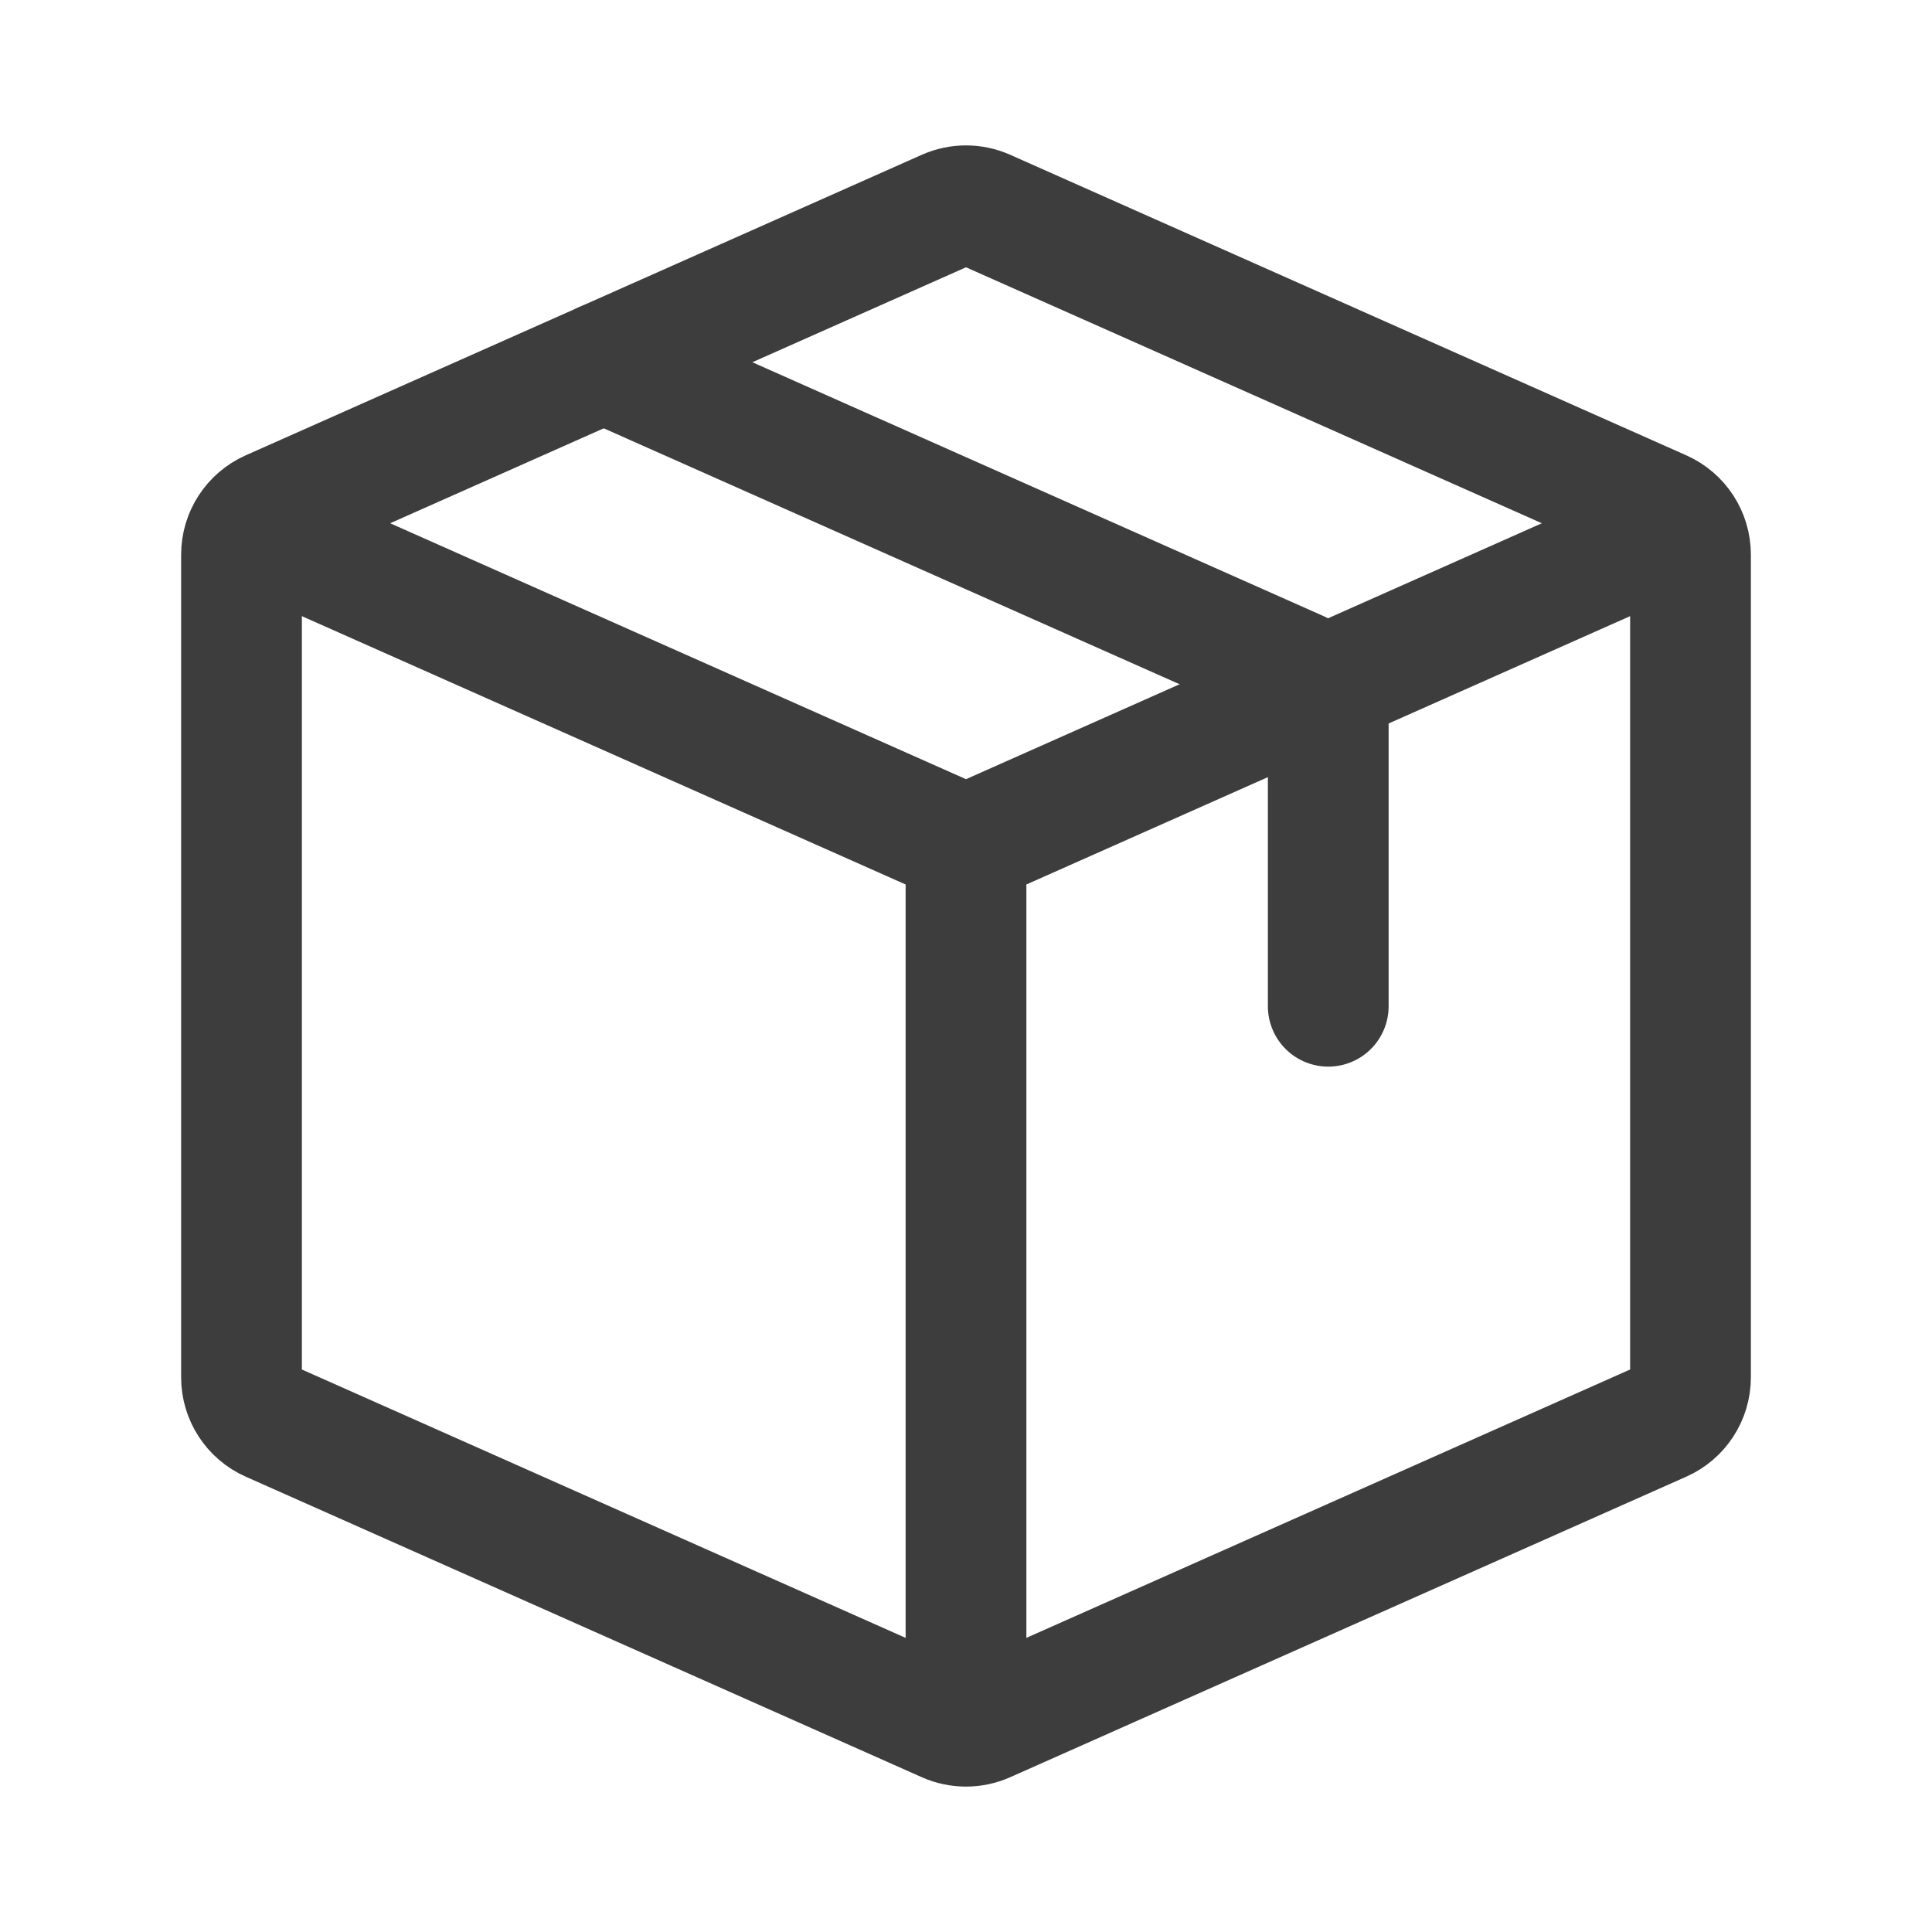
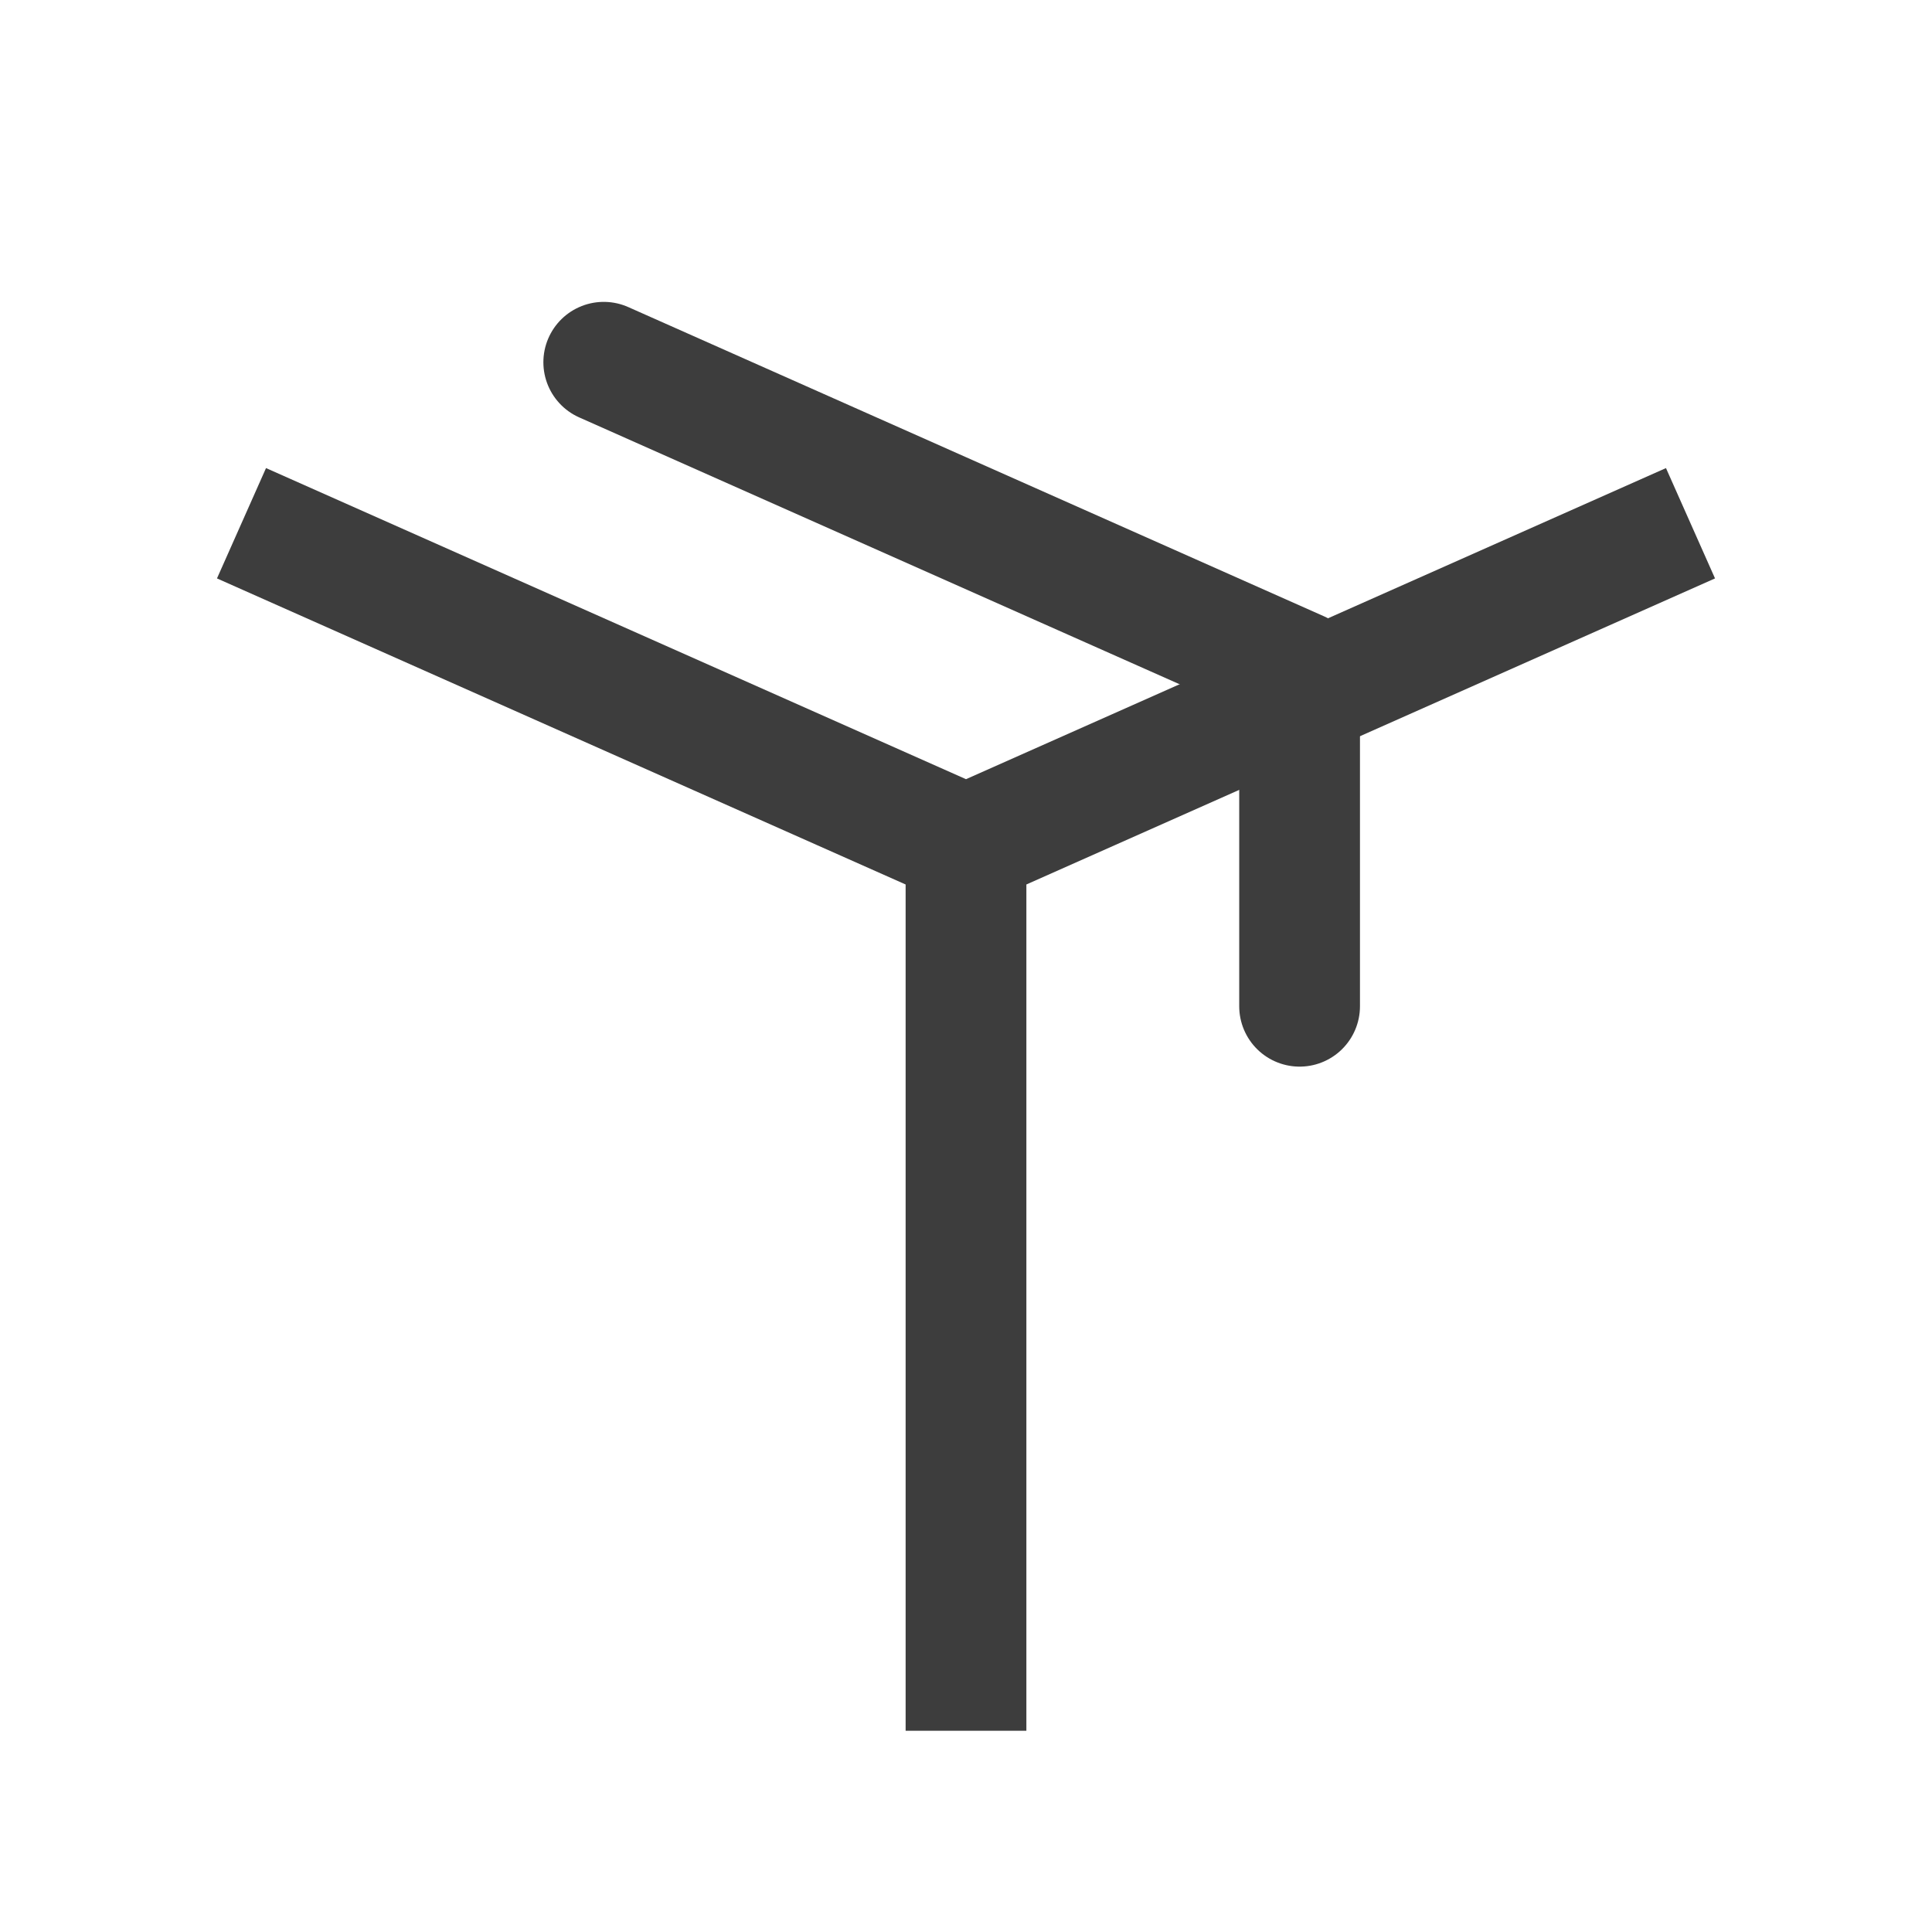
<svg xmlns="http://www.w3.org/2000/svg" width="24" height="24" viewBox="0 0 24 24" fill="none">
  <path d="M3 6.5L12 10.5M21 6.5L12 10.5M12 21.5V10.5" stroke="#3D3D3D" stroke-width="1.5" stroke-linejoin="round" />
-   <path d="M3 17.11V6.89C3 6.653 3.14 6.438 3.356 6.342L11.756 2.608C11.912 2.539 12.088 2.539 12.244 2.608L20.644 6.342C20.86 6.438 21 6.653 21 6.89V17.11C21 17.347 20.86 17.562 20.644 17.658L12.244 21.392C12.088 21.461 11.912 21.461 11.756 21.392L3.356 17.658C3.14 17.562 3 17.347 3 17.11Z" stroke="#3D3D3D" stroke-width="1.5" stroke-linecap="round" stroke-linejoin="round" />
-   <path d="M7.5 4.5L16.144 8.342C16.36 8.438 16.5 8.653 16.5 8.89V12.5" stroke="#3D3D3D" stroke-width="1.5" stroke-linecap="round" stroke-linejoin="round" />
+   <path d="M7.5 4.5L16.144 8.342V12.5" stroke="#3D3D3D" stroke-width="1.5" stroke-linecap="round" stroke-linejoin="round" />
</svg>